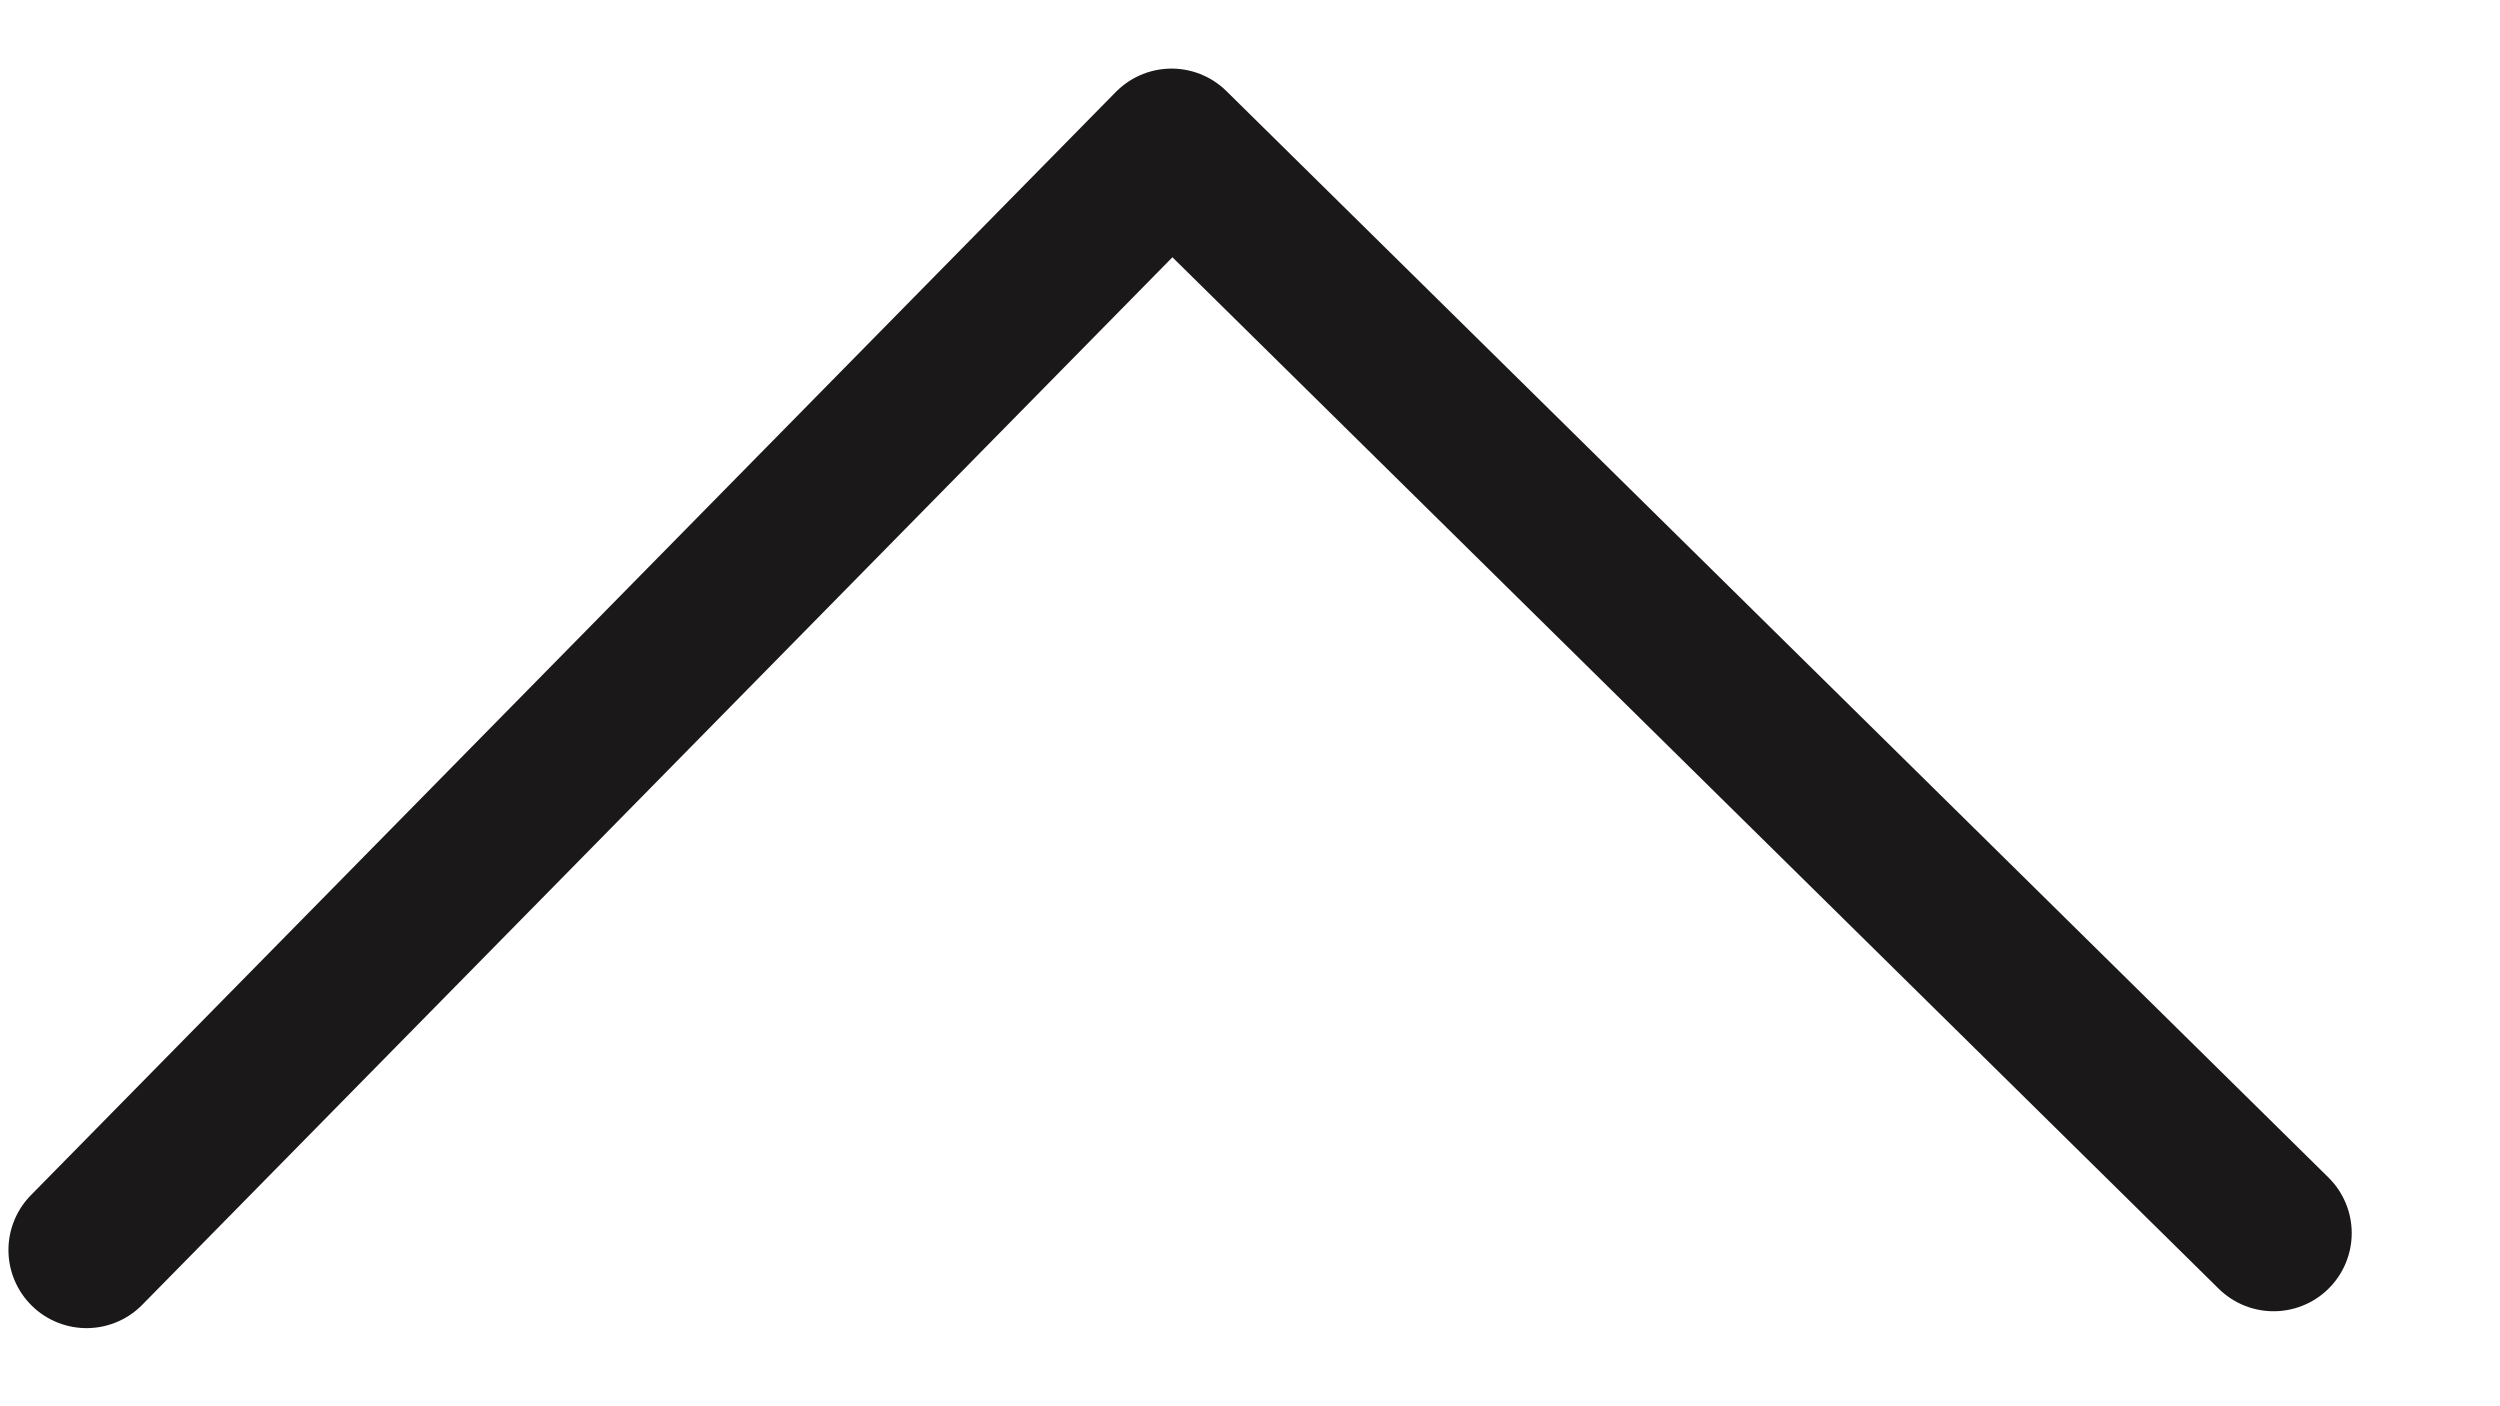
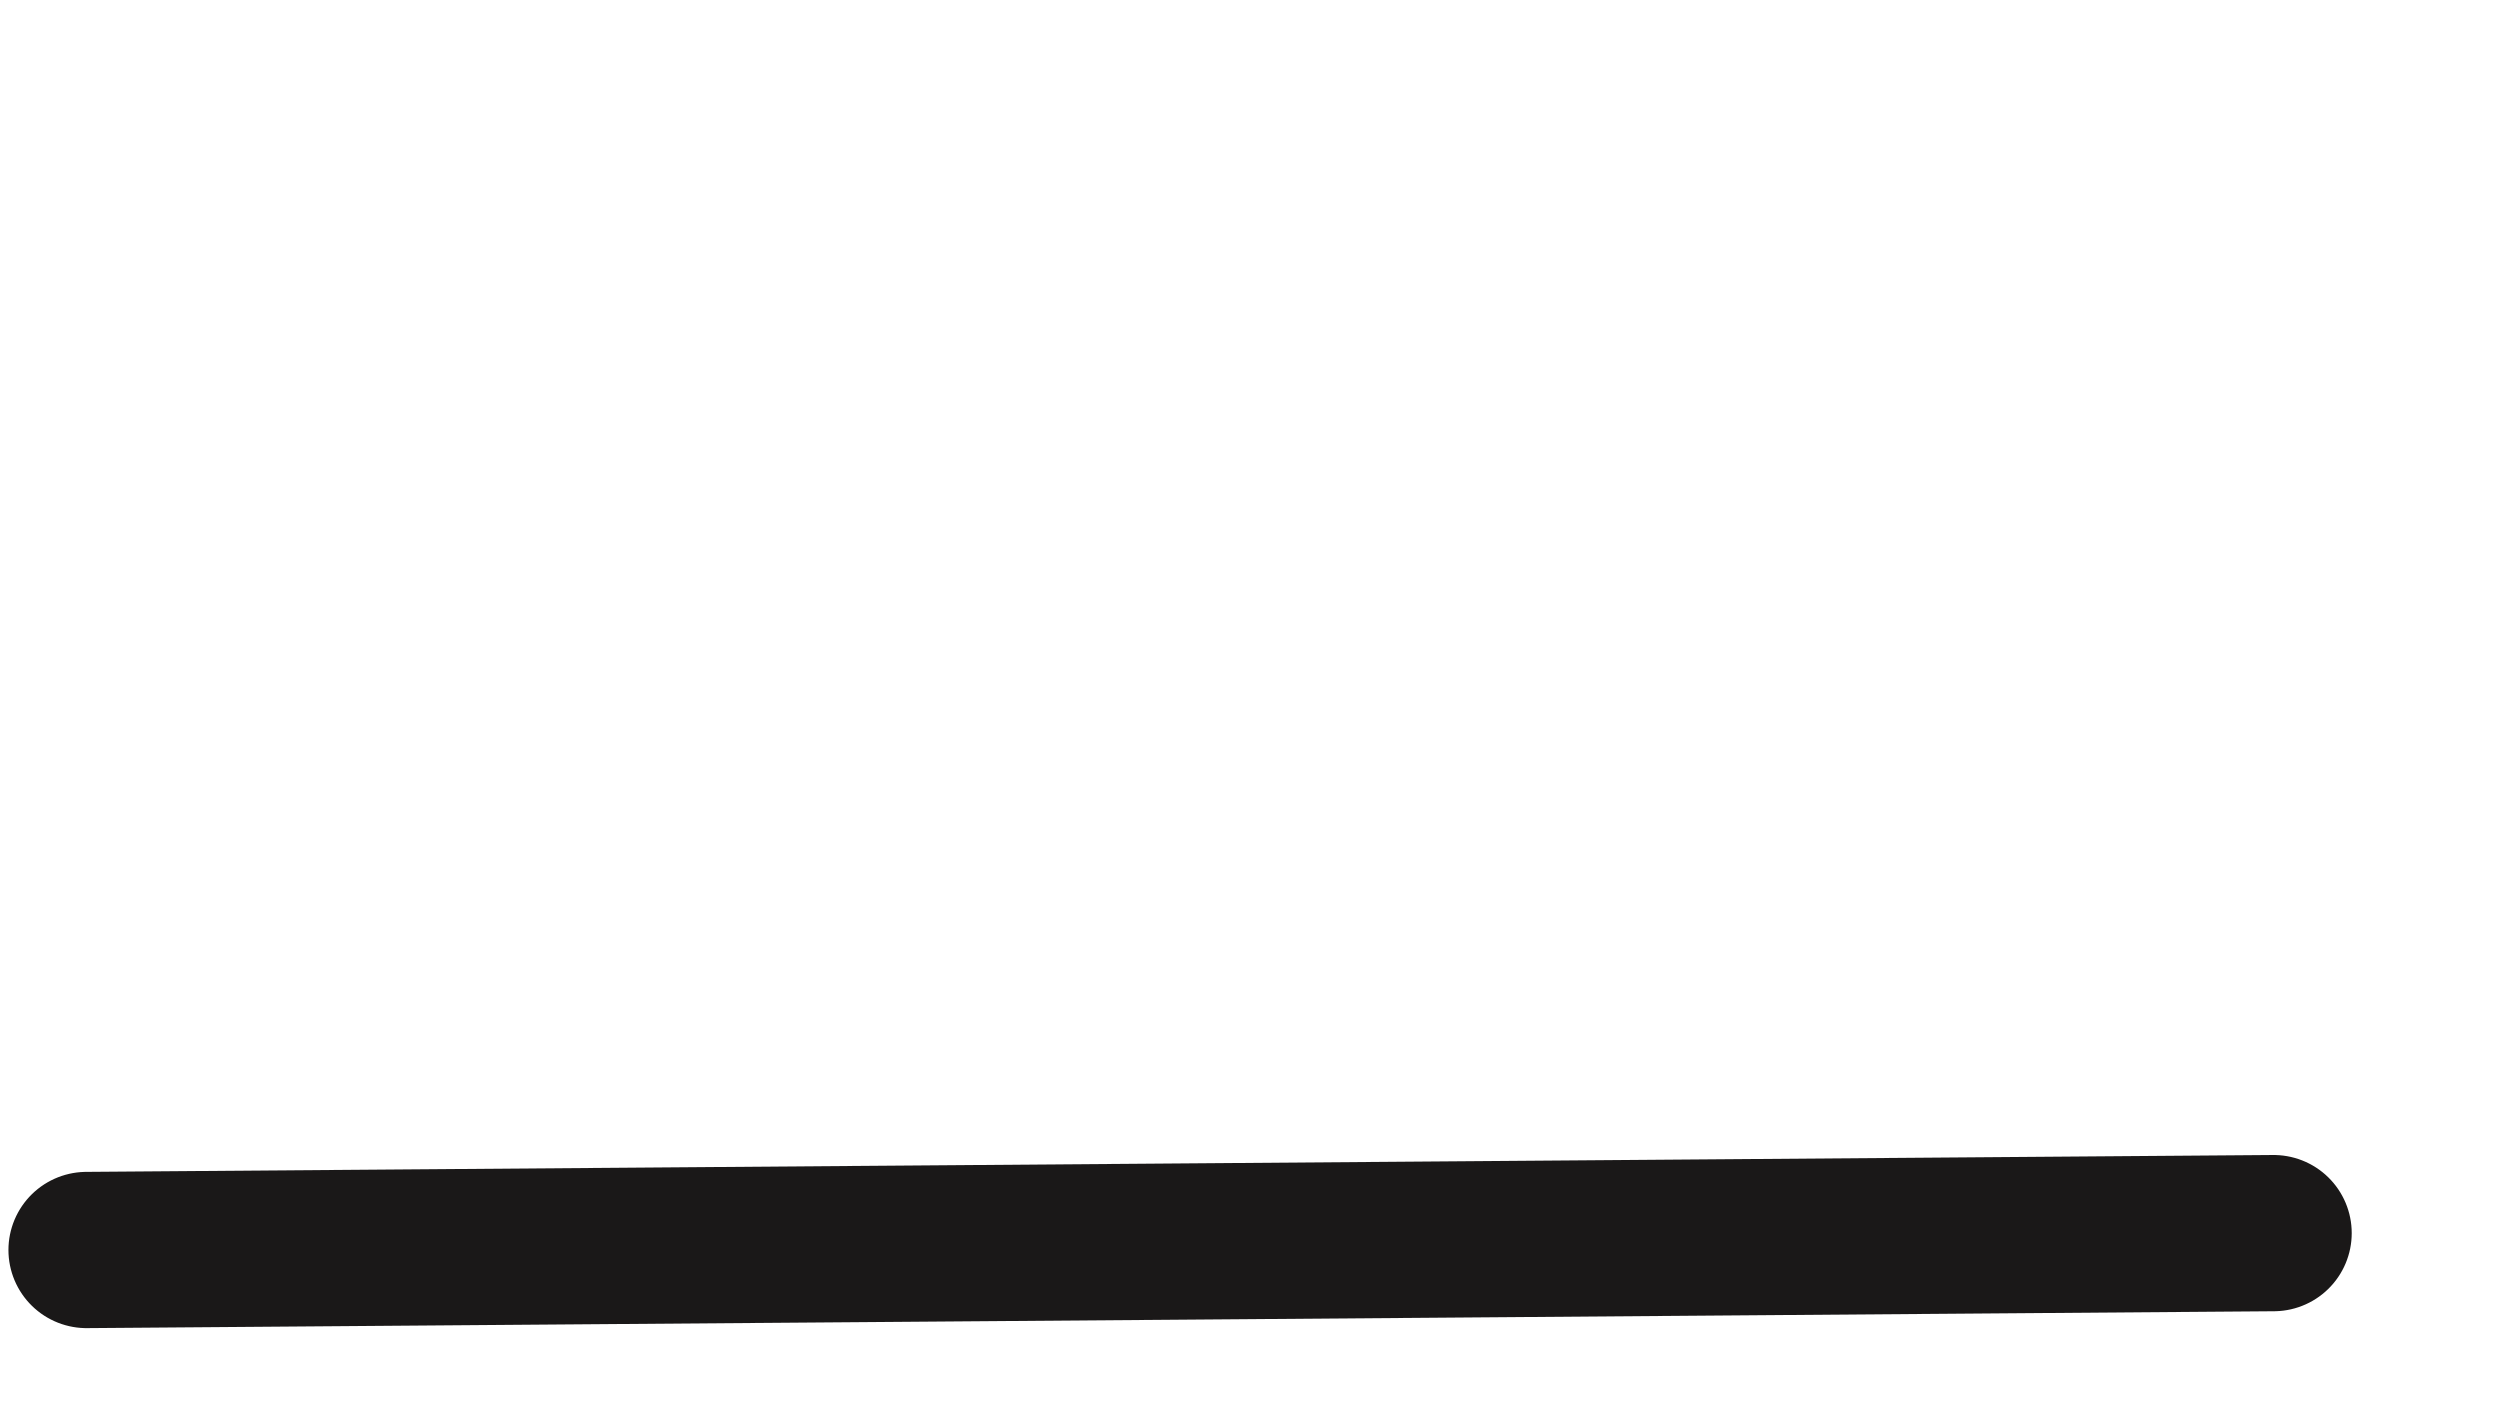
<svg xmlns="http://www.w3.org/2000/svg" width="16" height="9" viewBox="0 0 16 9" fill="none">
-   <path d="M14.551 7.892L7.498 0.939L0.554 8" stroke="#1A1818" stroke-linecap="round" stroke-linejoin="round" />
+   <path d="M14.551 7.892L0.554 8" stroke="#1A1818" stroke-linecap="round" stroke-linejoin="round" />
</svg>